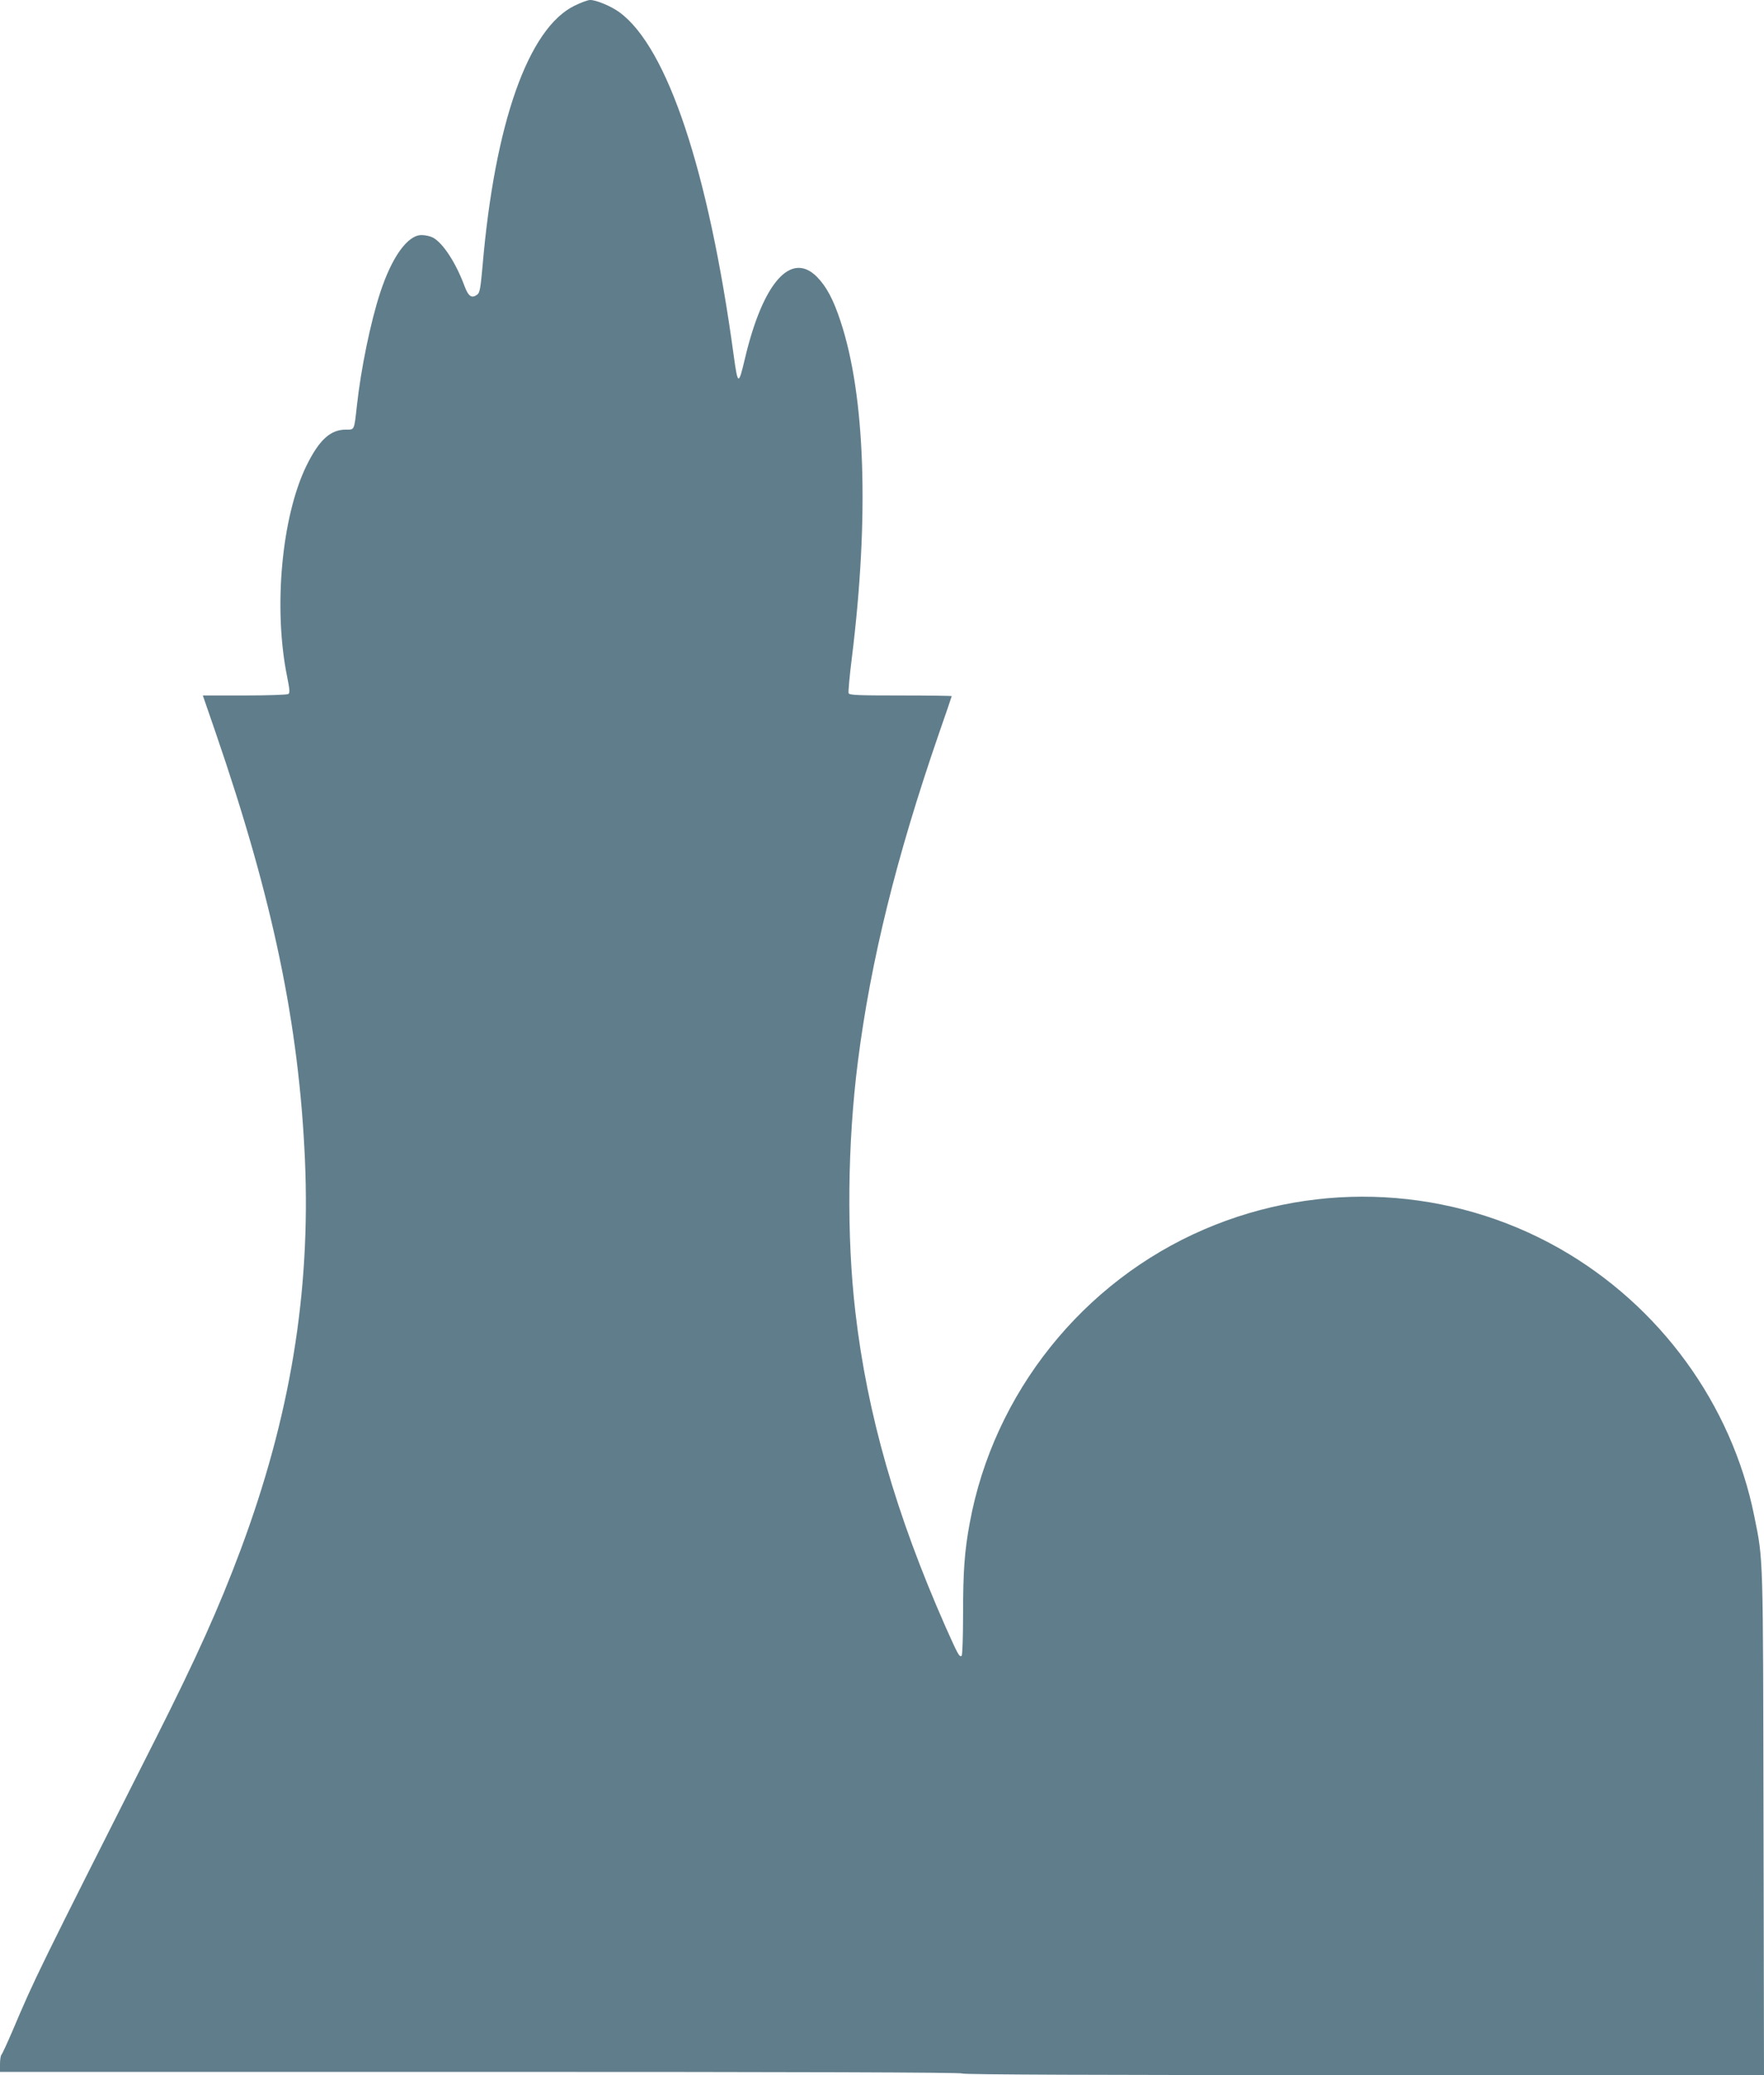
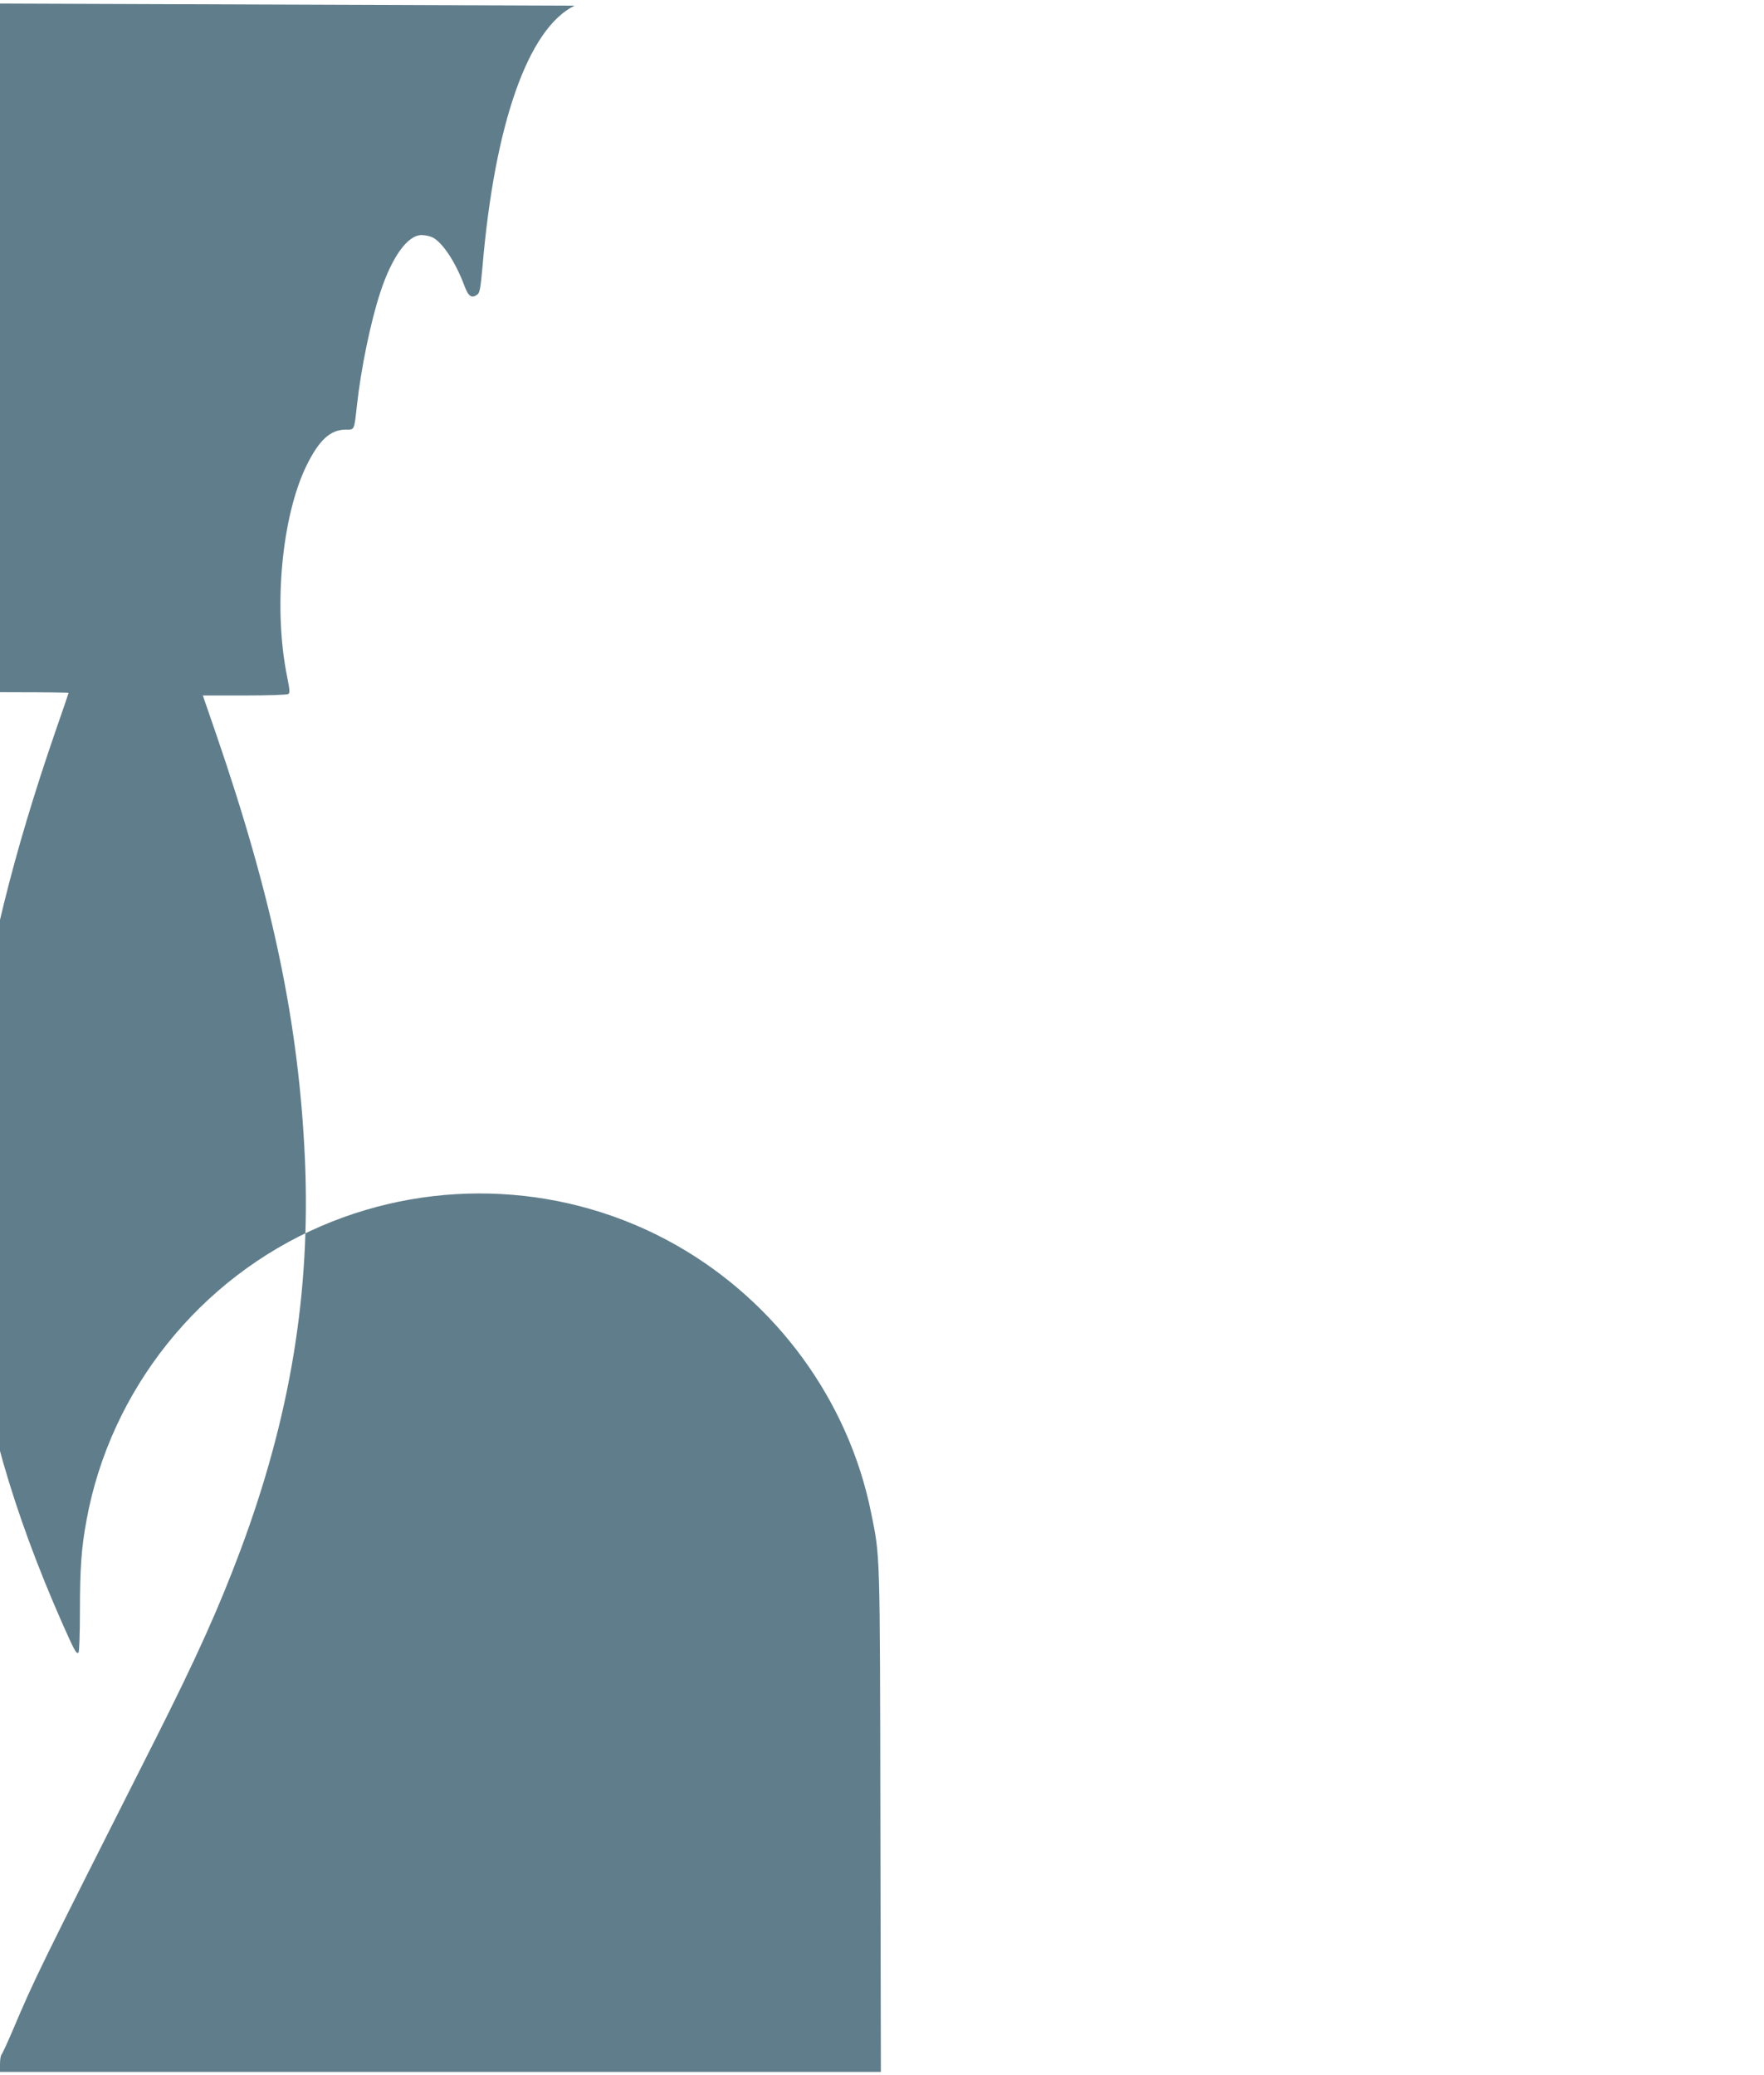
<svg xmlns="http://www.w3.org/2000/svg" version="1.0" width="1088pt" height="1280pt" viewBox="0 0 1088 1280" preserveAspectRatio="xMidYMid meet">
  <g transform="translate(0,1280) scale(0.1,-0.1)" fill="#607d8b" stroke="none">
-     <path d="M3544 12765 c-286 -139 -493 -727 -568 -1609 -12 -134 -17 -162 -32 -173 -35 -26 -55 -12 -80 55 -53 143 -134 266 -195 297 -15 8 -46 15 -69 15 -86 0 -183 -135 -255 -355 -59 -180 -119 -469 -144 -700 -17 -152 -14 -145 -67 -145 -97 0 -166 -64 -245 -225 -152 -314 -204 -877 -118 -1299 16 -80 18 -101 7 -107 -7 -5 -129 -9 -270 -9 l-257 0 80 -232 c352 -1024 513 -1795 550 -2634 35 -819 -91 -1584 -397 -2404 -133 -356 -271 -663 -524 -1165 -730 -1446 -742 -1470 -882 -1800 -33 -77 -64 -144 -69 -149 -5 -6 -9 -32 -9 -58 l0 -48 2964 0 c1966 0 2967 -3 2971 -10 4 -7 840 -10 2476 -10 l2469 0 -3 1553 c-3 1678 -1 1618 -57 1895 -139 691 -583 1300 -1203 1652 -667 378 -1479 422 -2187 118 -751 -322 -1302 -1011 -1449 -1813 -32 -172 -41 -297 -41 -565 0 -137 -4 -251 -9 -254 -14 -9 -23 9 -99 179 -307 696 -483 1311 -556 1940 -55 470 -49 1041 15 1545 79 621 236 1259 498 2019 45 129 81 235 81 237 0 2 -142 4 -315 4 -263 0 -317 2 -321 14 -3 8 6 106 20 218 108 871 83 1617 -70 2077 -44 134 -87 214 -145 273 -160 161 -333 -34 -444 -502 -40 -170 -44 -169 -70 20 -155 1136 -408 1897 -704 2114 -52 38 -143 76 -181 76 -14 0 -57 -16 -96 -35z" />
+     <path d="M3544 12765 c-286 -139 -493 -727 -568 -1609 -12 -134 -17 -162 -32 -173 -35 -26 -55 -12 -80 55 -53 143 -134 266 -195 297 -15 8 -46 15 -69 15 -86 0 -183 -135 -255 -355 -59 -180 -119 -469 -144 -700 -17 -152 -14 -145 -67 -145 -97 0 -166 -64 -245 -225 -152 -314 -204 -877 -118 -1299 16 -80 18 -101 7 -107 -7 -5 -129 -9 -270 -9 l-257 0 80 -232 c352 -1024 513 -1795 550 -2634 35 -819 -91 -1584 -397 -2404 -133 -356 -271 -663 -524 -1165 -730 -1446 -742 -1470 -882 -1800 -33 -77 -64 -144 -69 -149 -5 -6 -9 -32 -9 -58 l0 -48 2964 0 l2469 0 -3 1553 c-3 1678 -1 1618 -57 1895 -139 691 -583 1300 -1203 1652 -667 378 -1479 422 -2187 118 -751 -322 -1302 -1011 -1449 -1813 -32 -172 -41 -297 -41 -565 0 -137 -4 -251 -9 -254 -14 -9 -23 9 -99 179 -307 696 -483 1311 -556 1940 -55 470 -49 1041 15 1545 79 621 236 1259 498 2019 45 129 81 235 81 237 0 2 -142 4 -315 4 -263 0 -317 2 -321 14 -3 8 6 106 20 218 108 871 83 1617 -70 2077 -44 134 -87 214 -145 273 -160 161 -333 -34 -444 -502 -40 -170 -44 -169 -70 20 -155 1136 -408 1897 -704 2114 -52 38 -143 76 -181 76 -14 0 -57 -16 -96 -35z" />
  </g>
</svg>